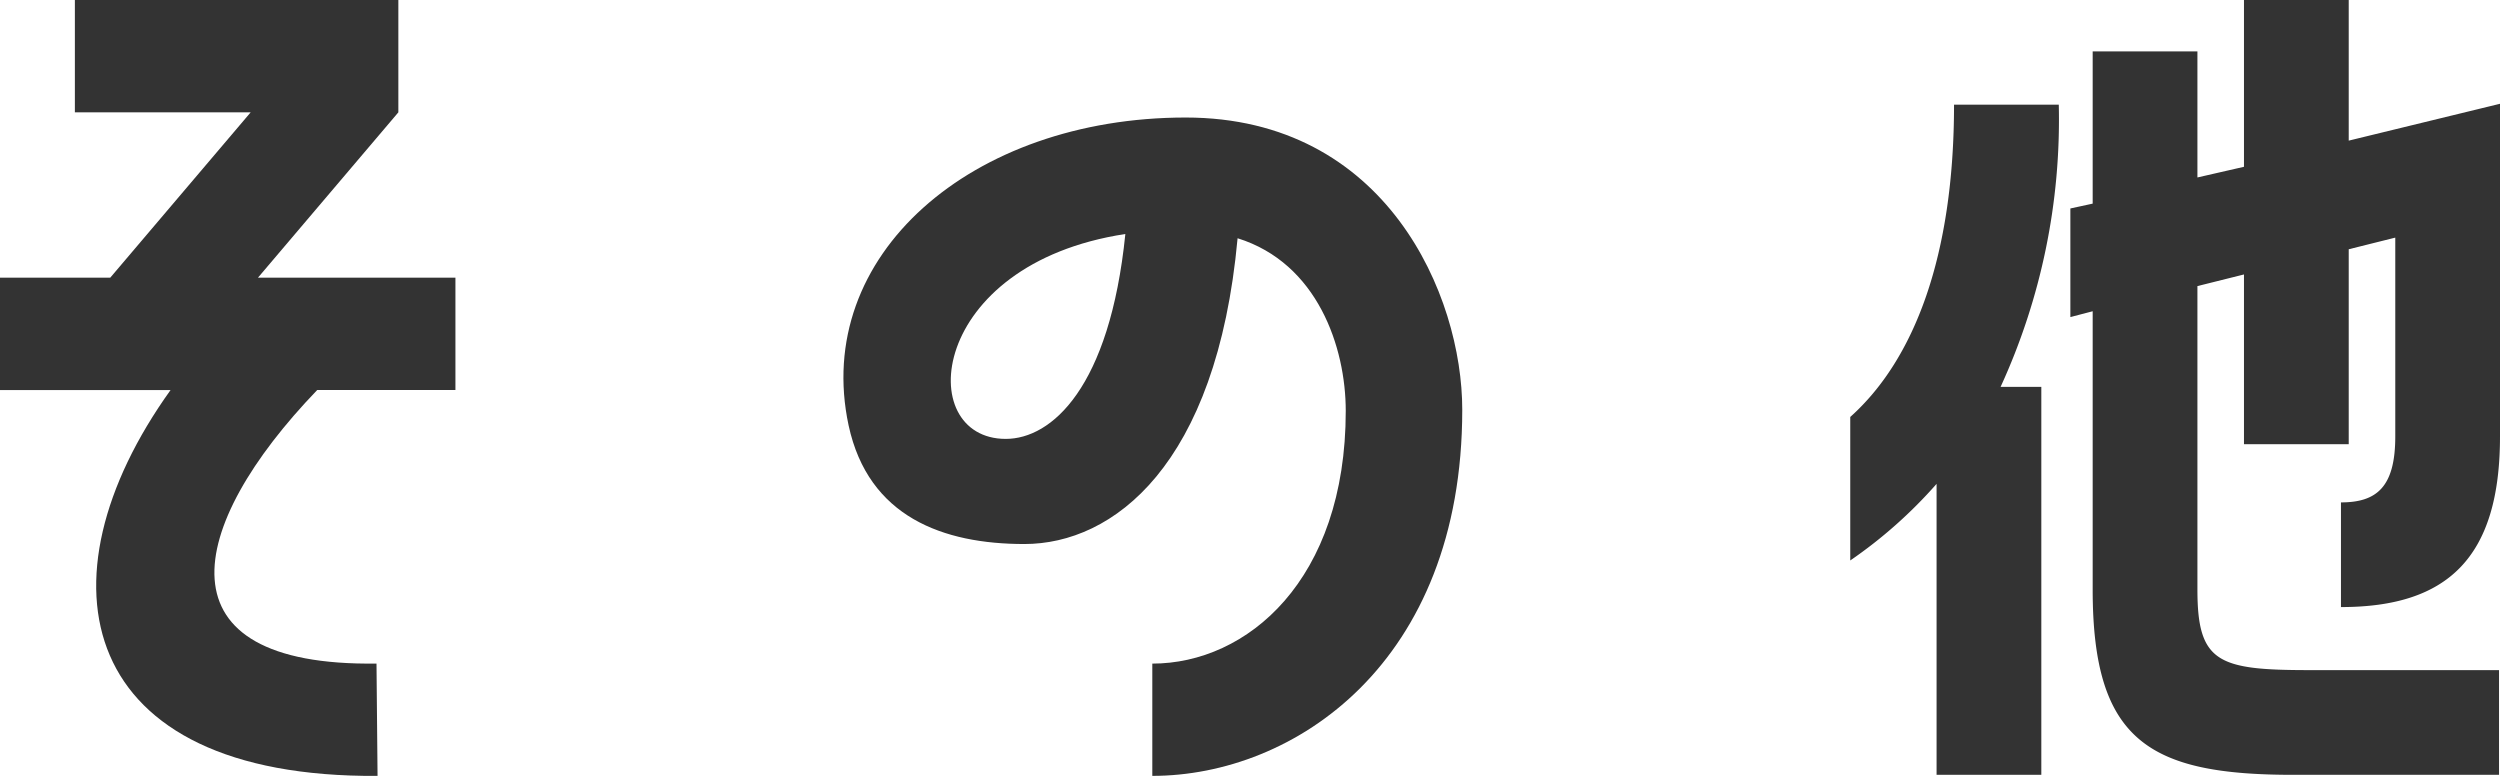
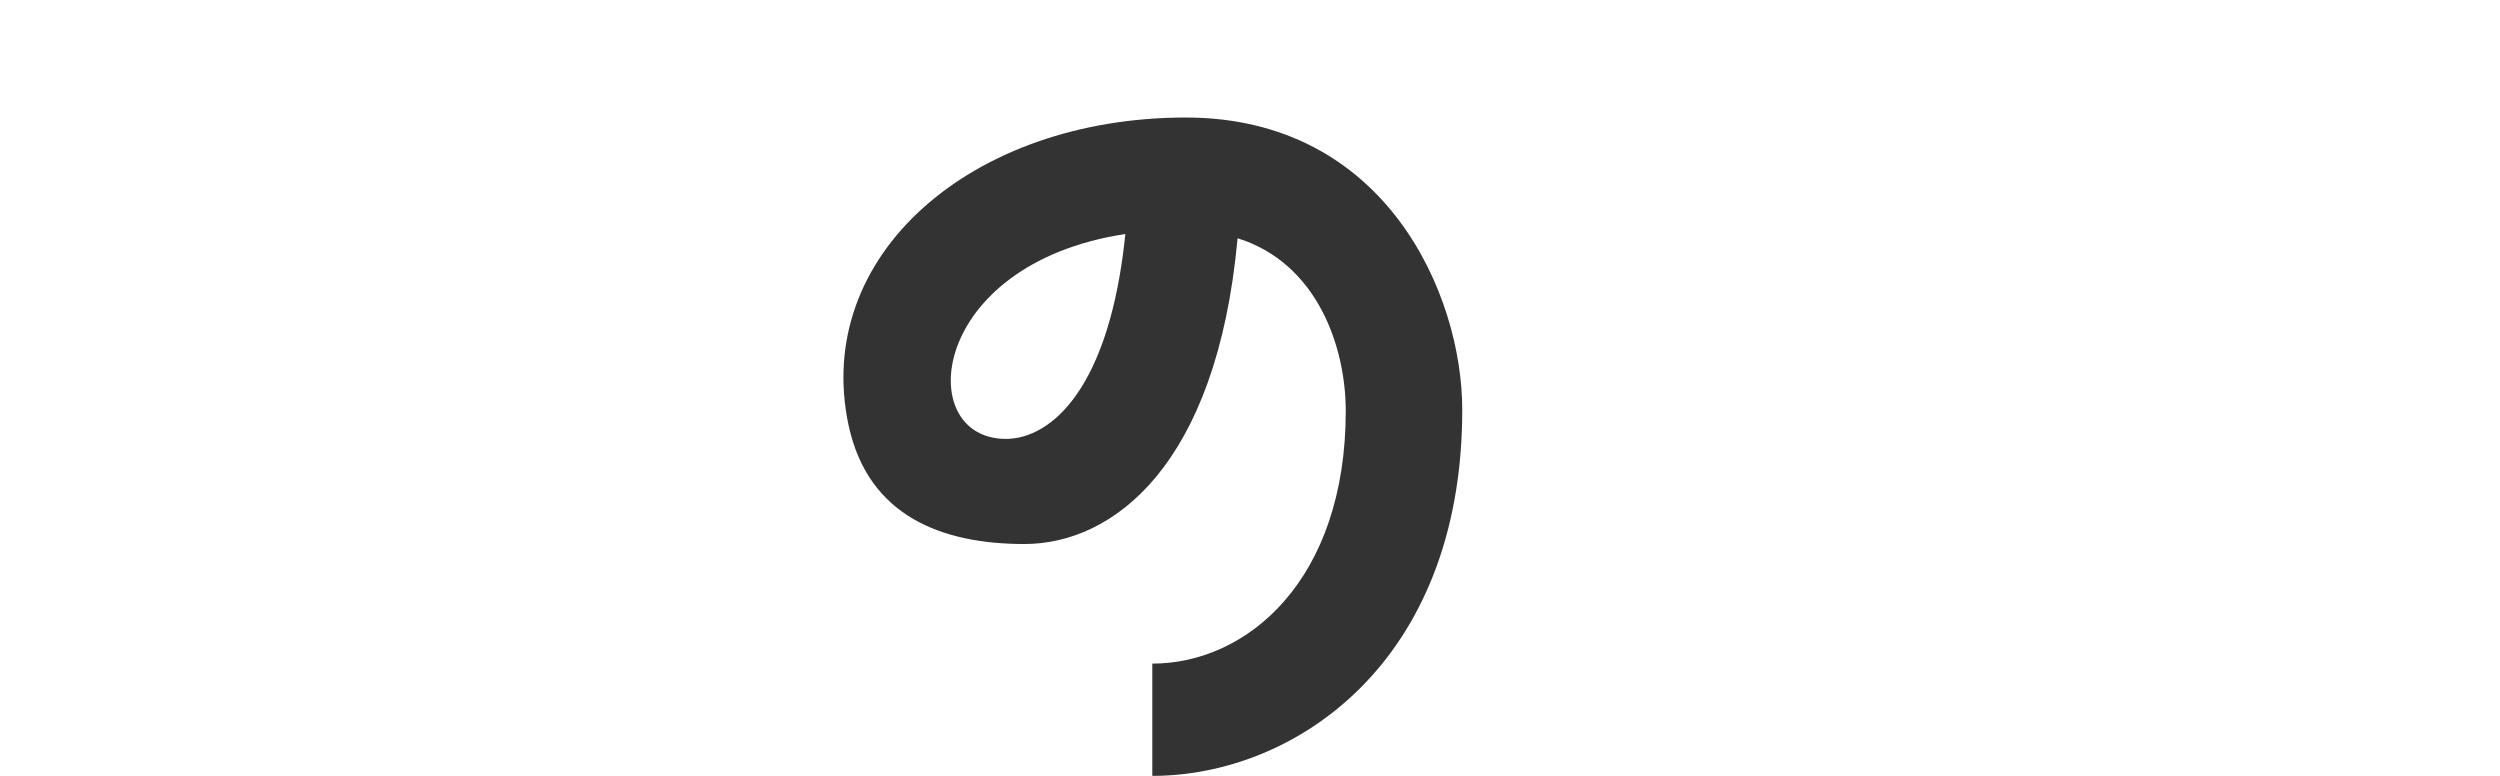
<svg xmlns="http://www.w3.org/2000/svg" width="103.106" height="32" viewBox="0 0 103.106 32">
  <defs>
    <style>.a{fill:#333;}</style>
  </defs>
  <g transform="translate(-406.732 -269.882)">
    <g transform="translate(406.732 269.882)">
      <path class="a" d="M3.878-19.278c-8.836,0-15.4,5.7-13.9,12.7.815,3.775,3.9,4.89,7.249,4.89,3.646,0,7.935-3.217,8.793-12.611,3.3,1.029,4.461,4.5,4.461,7.12,0,6.992-4.075,10.423-7.978,10.423V7.874c5.834,0,12.783-4.633,12.783-15.1C15.288-11.943,12.157-19.278,3.878-19.278ZM-3.542-6.024c-3.818,0-3.217-7.206,4.933-8.45C.747-8.125-1.655-6.024-3.542-6.024Z" transform="translate(45.021 24.125)" />
-       <path class="a" d="M3.192-11.667l5.791-6.82V-23.12H-4.358v4.633H2.892L-2.9-11.667H-7.446v4.633H-.411c-5.662,7.893-3.86,16,8.536,15.914L8.082,4.247C-1.012,4.375.189-1.373,5.637-7.035h5.7v-4.633Z" transform="translate(7.446 23.12)" />
-       <path class="a" d="M9.168-24.956H4.848v6.879l-1.92.44v-5.2h-4.32v6.279l-.92.2v4.479l.92-.24V-.639C-1.391,5.6.929,7,6.888,7h8.479V2.681H7.528c-3.76,0-4.6-.32-4.6-3.32V-13.157l1.92-.48v7h4.32v-8.039l1.92-.48v8.2c0,2.08-.76,2.72-2.24,2.72V.081c4.4,0,6.559-2.04,6.559-7.039V-20.676l-6.239,1.52ZM-7.83-5V7h4.32V-9h-1.68a26.406,26.406,0,0,0,2.4-11.639H-7.11c0,6.239-1.64,10.519-4.28,12.879v5.919A19.18,19.18,0,0,0-7.83-5Z" transform="translate(87.699 24.956)" />
    </g>
  </g>
</svg>